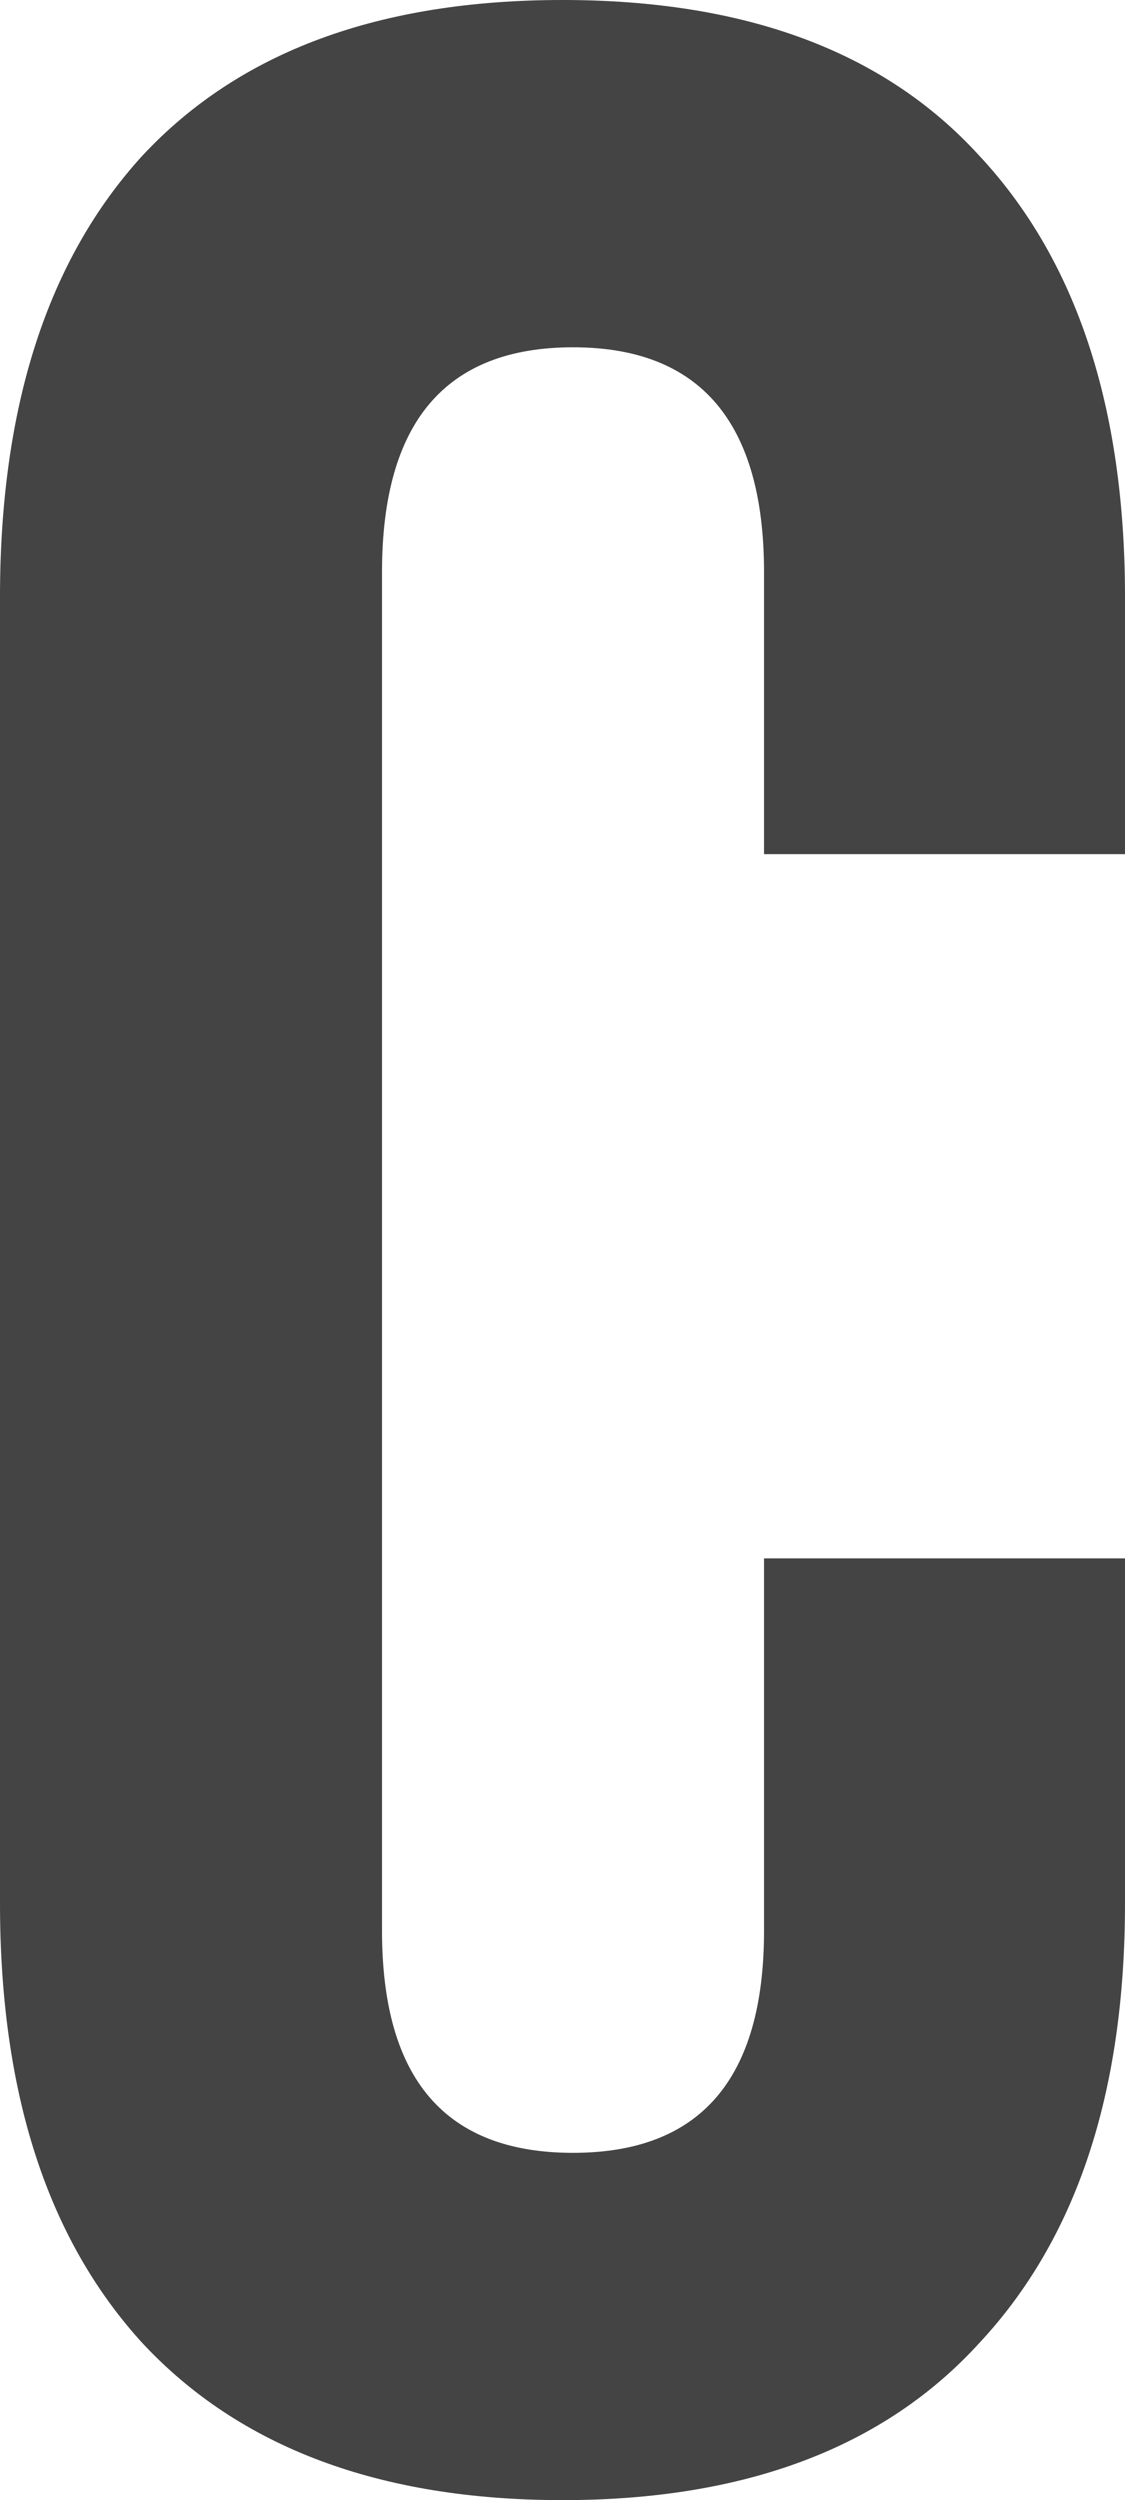
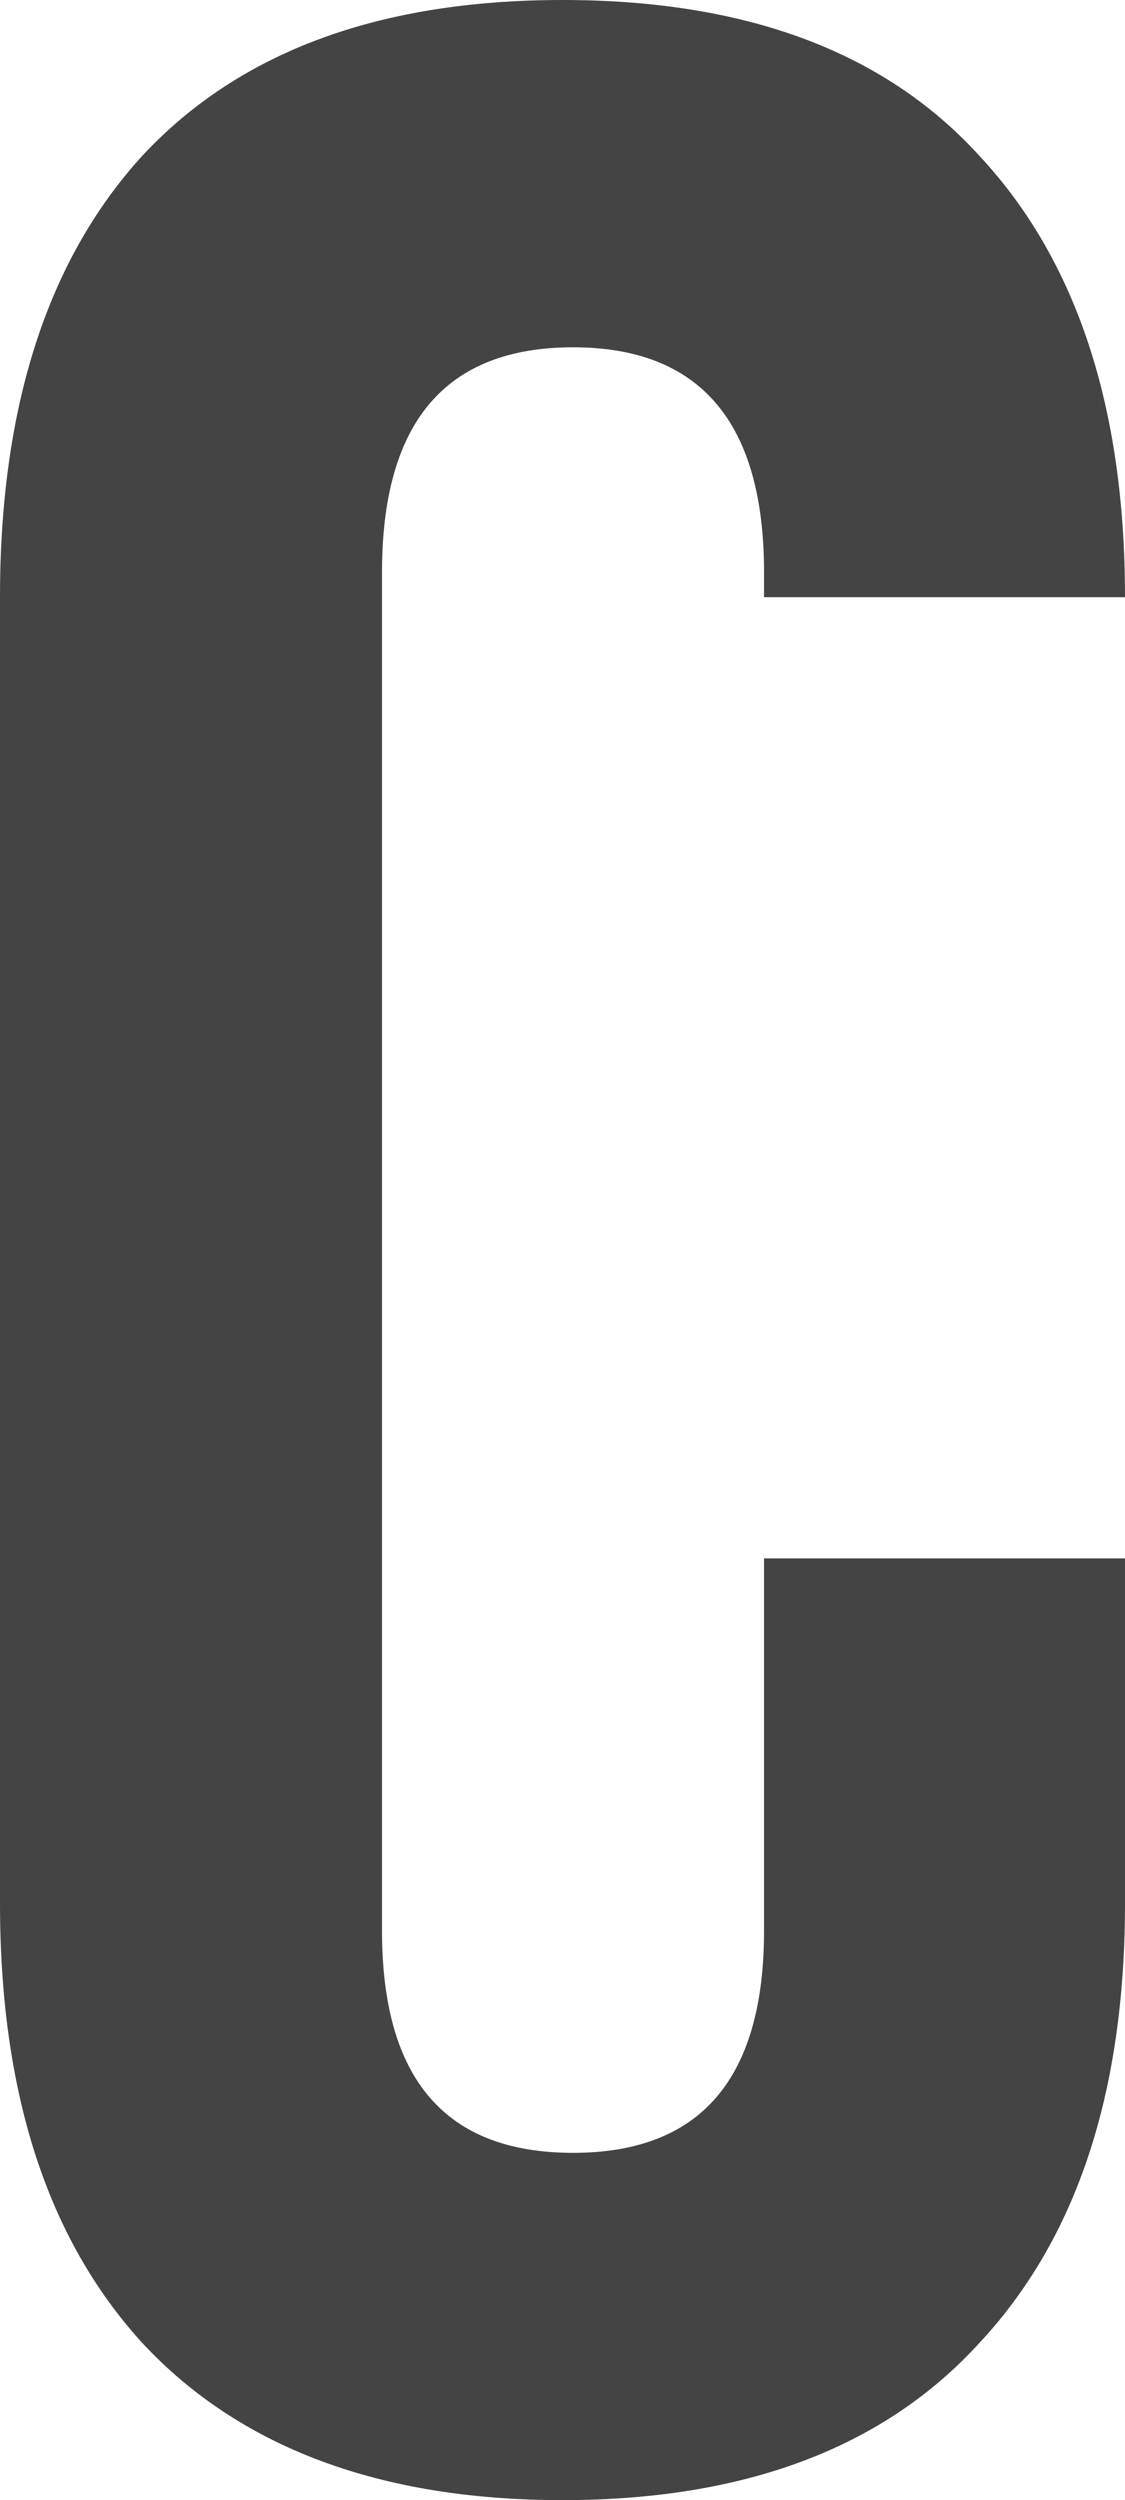
<svg xmlns="http://www.w3.org/2000/svg" fill="none" height="100%" overflow="visible" preserveAspectRatio="none" style="display: block;" viewBox="0 0 5.719 12.706" width="100%">
-   <path d="M2.86 12.706C1.93 12.706 1.218 12.438 0.724 11.908C0.241 11.379 0 10.638 0 9.671V3.035C0 2.068 0.241 1.32 0.724 0.791C1.218 0.261 1.93 0 2.86 0C3.789 0 4.495 0.261 4.978 0.791C5.472 1.32 5.719 2.068 5.719 3.035V4.341H3.884V2.908C3.884 2.146 3.559 1.765 2.913 1.765C2.265 1.765 1.942 2.146 1.942 2.908V9.812C1.942 10.567 2.265 10.941 2.913 10.941C3.559 10.941 3.884 10.567 3.884 9.812V7.92H5.719V9.671C5.719 10.638 5.472 11.379 4.978 11.908C4.495 12.438 3.789 12.706 2.86 12.706Z" fill="#444444" id="Vector" />
+   <path d="M2.86 12.706C1.93 12.706 1.218 12.438 0.724 11.908C0.241 11.379 0 10.638 0 9.671V3.035C0 2.068 0.241 1.32 0.724 0.791C1.218 0.261 1.93 0 2.86 0C3.789 0 4.495 0.261 4.978 0.791C5.472 1.32 5.719 2.068 5.719 3.035H3.884V2.908C3.884 2.146 3.559 1.765 2.913 1.765C2.265 1.765 1.942 2.146 1.942 2.908V9.812C1.942 10.567 2.265 10.941 2.913 10.941C3.559 10.941 3.884 10.567 3.884 9.812V7.92H5.719V9.671C5.719 10.638 5.472 11.379 4.978 11.908C4.495 12.438 3.789 12.706 2.86 12.706Z" fill="#444444" id="Vector" />
</svg>